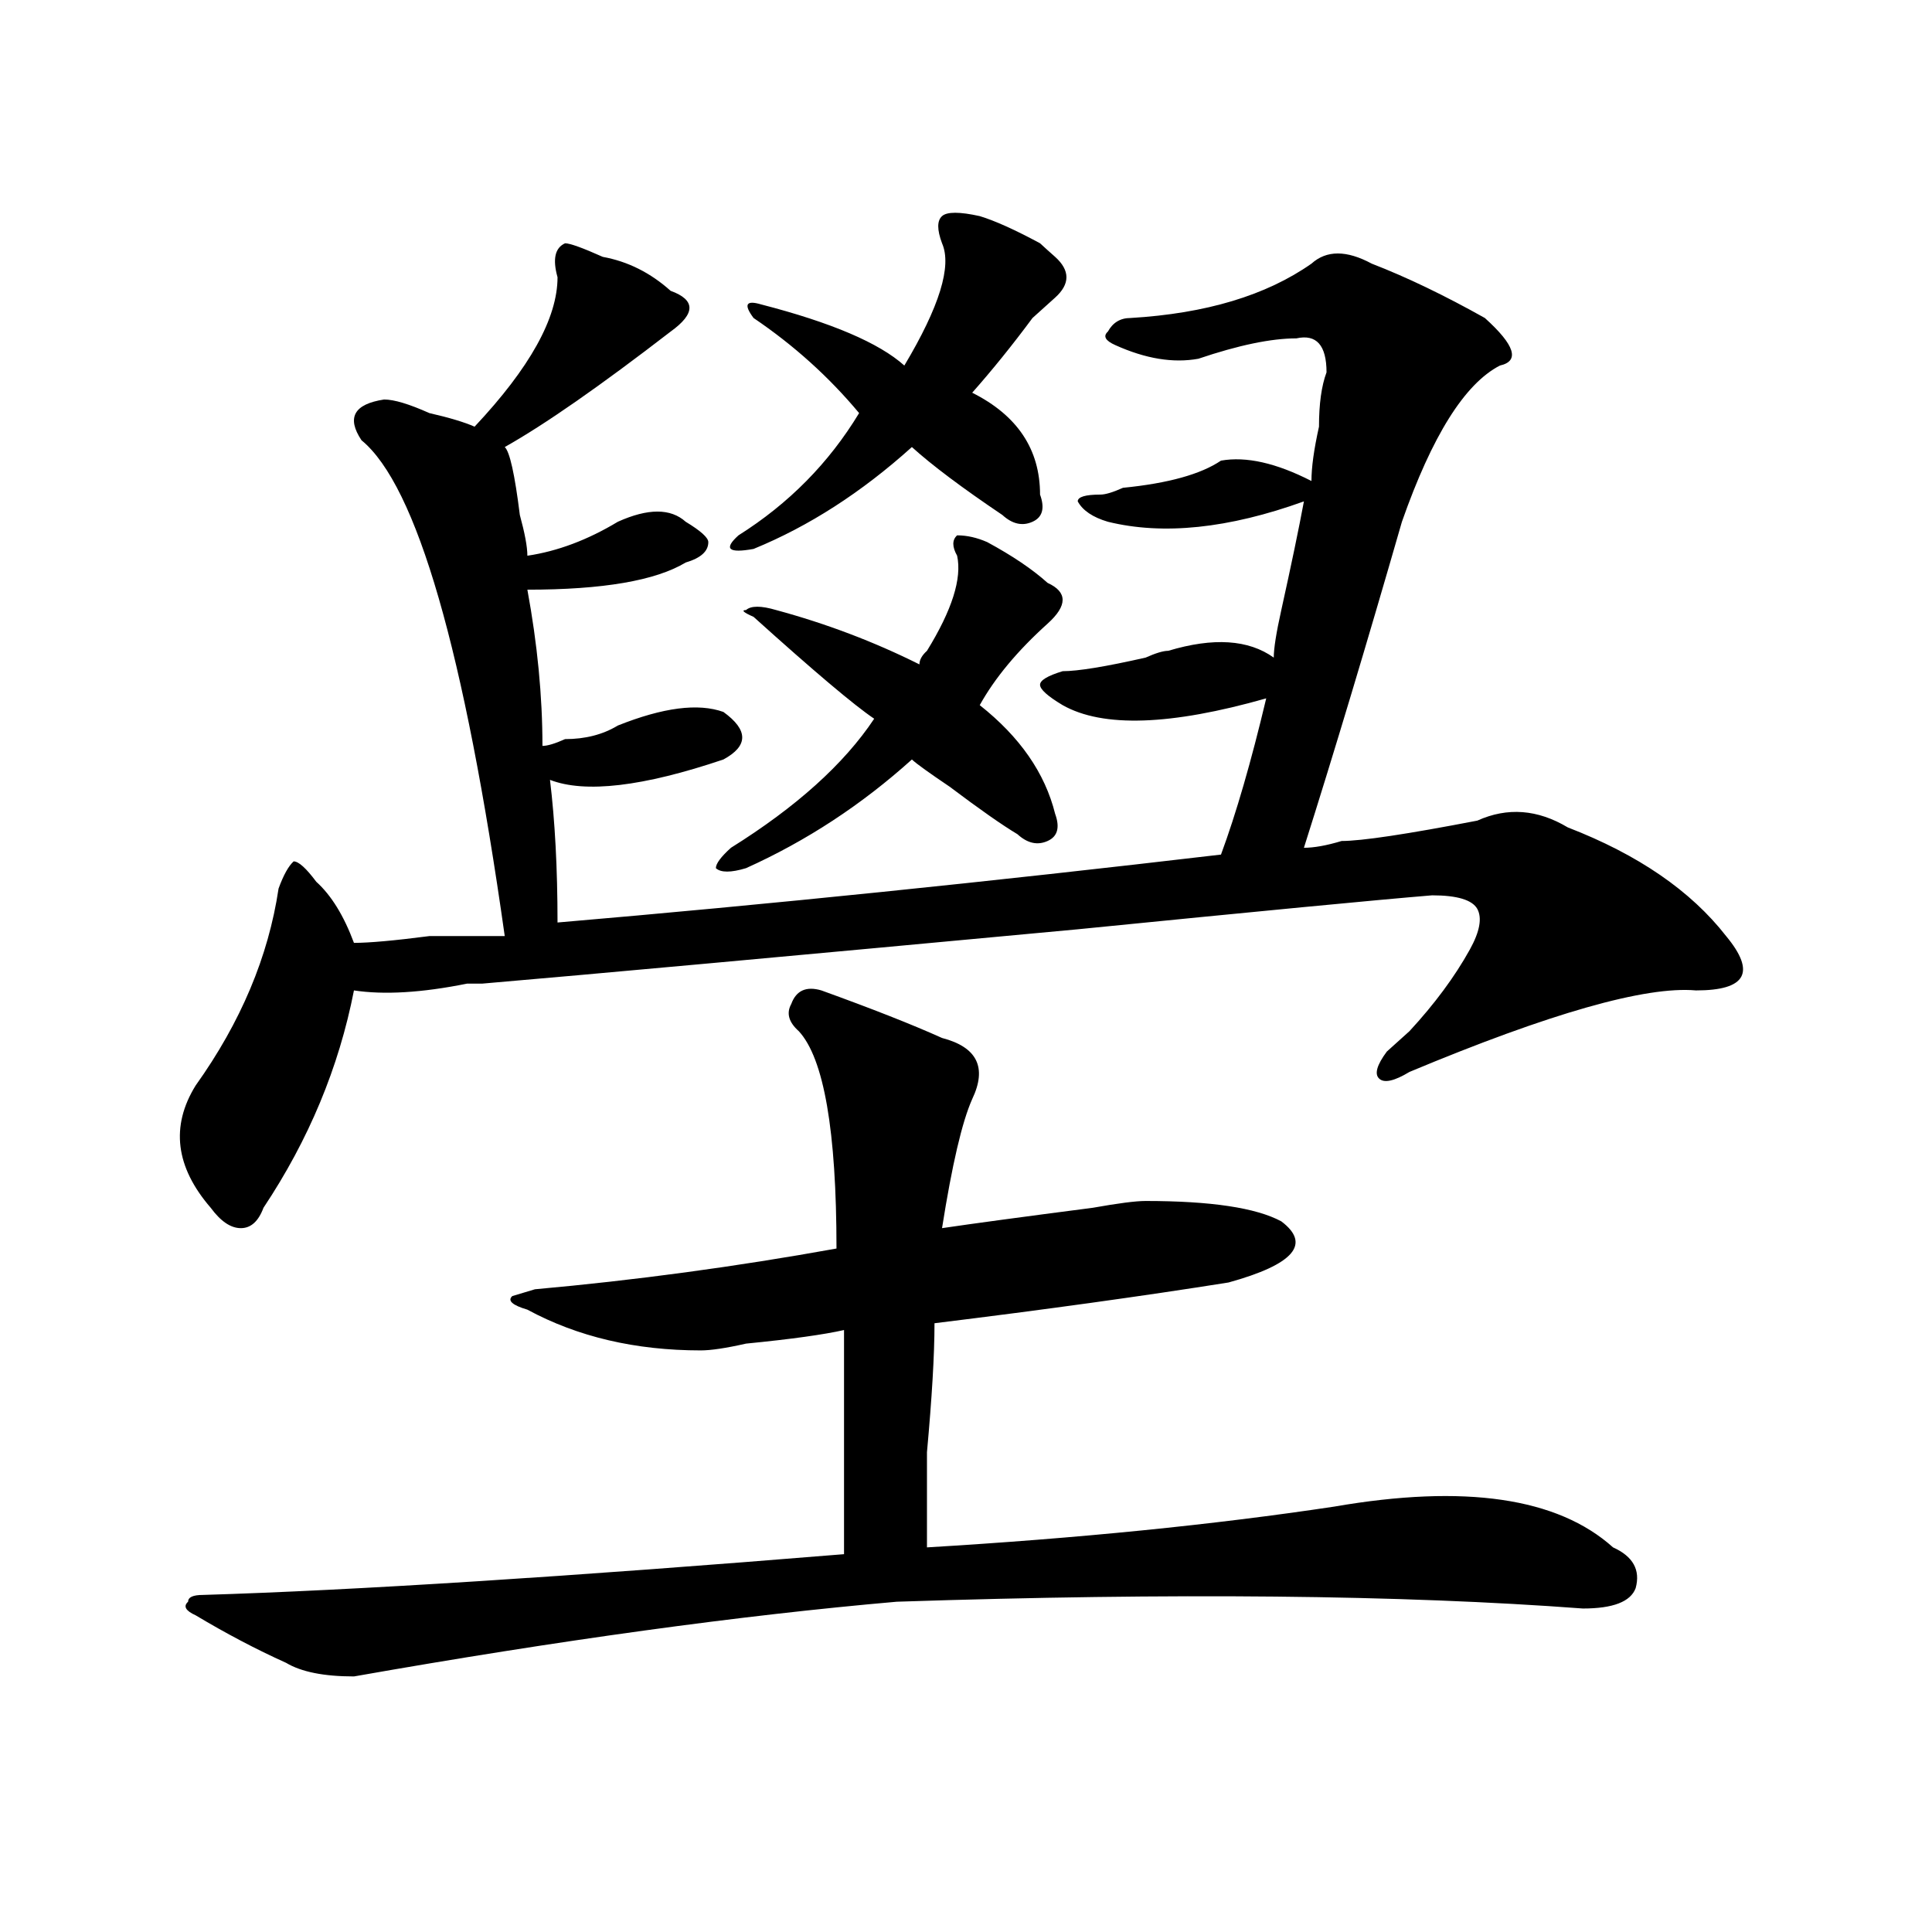
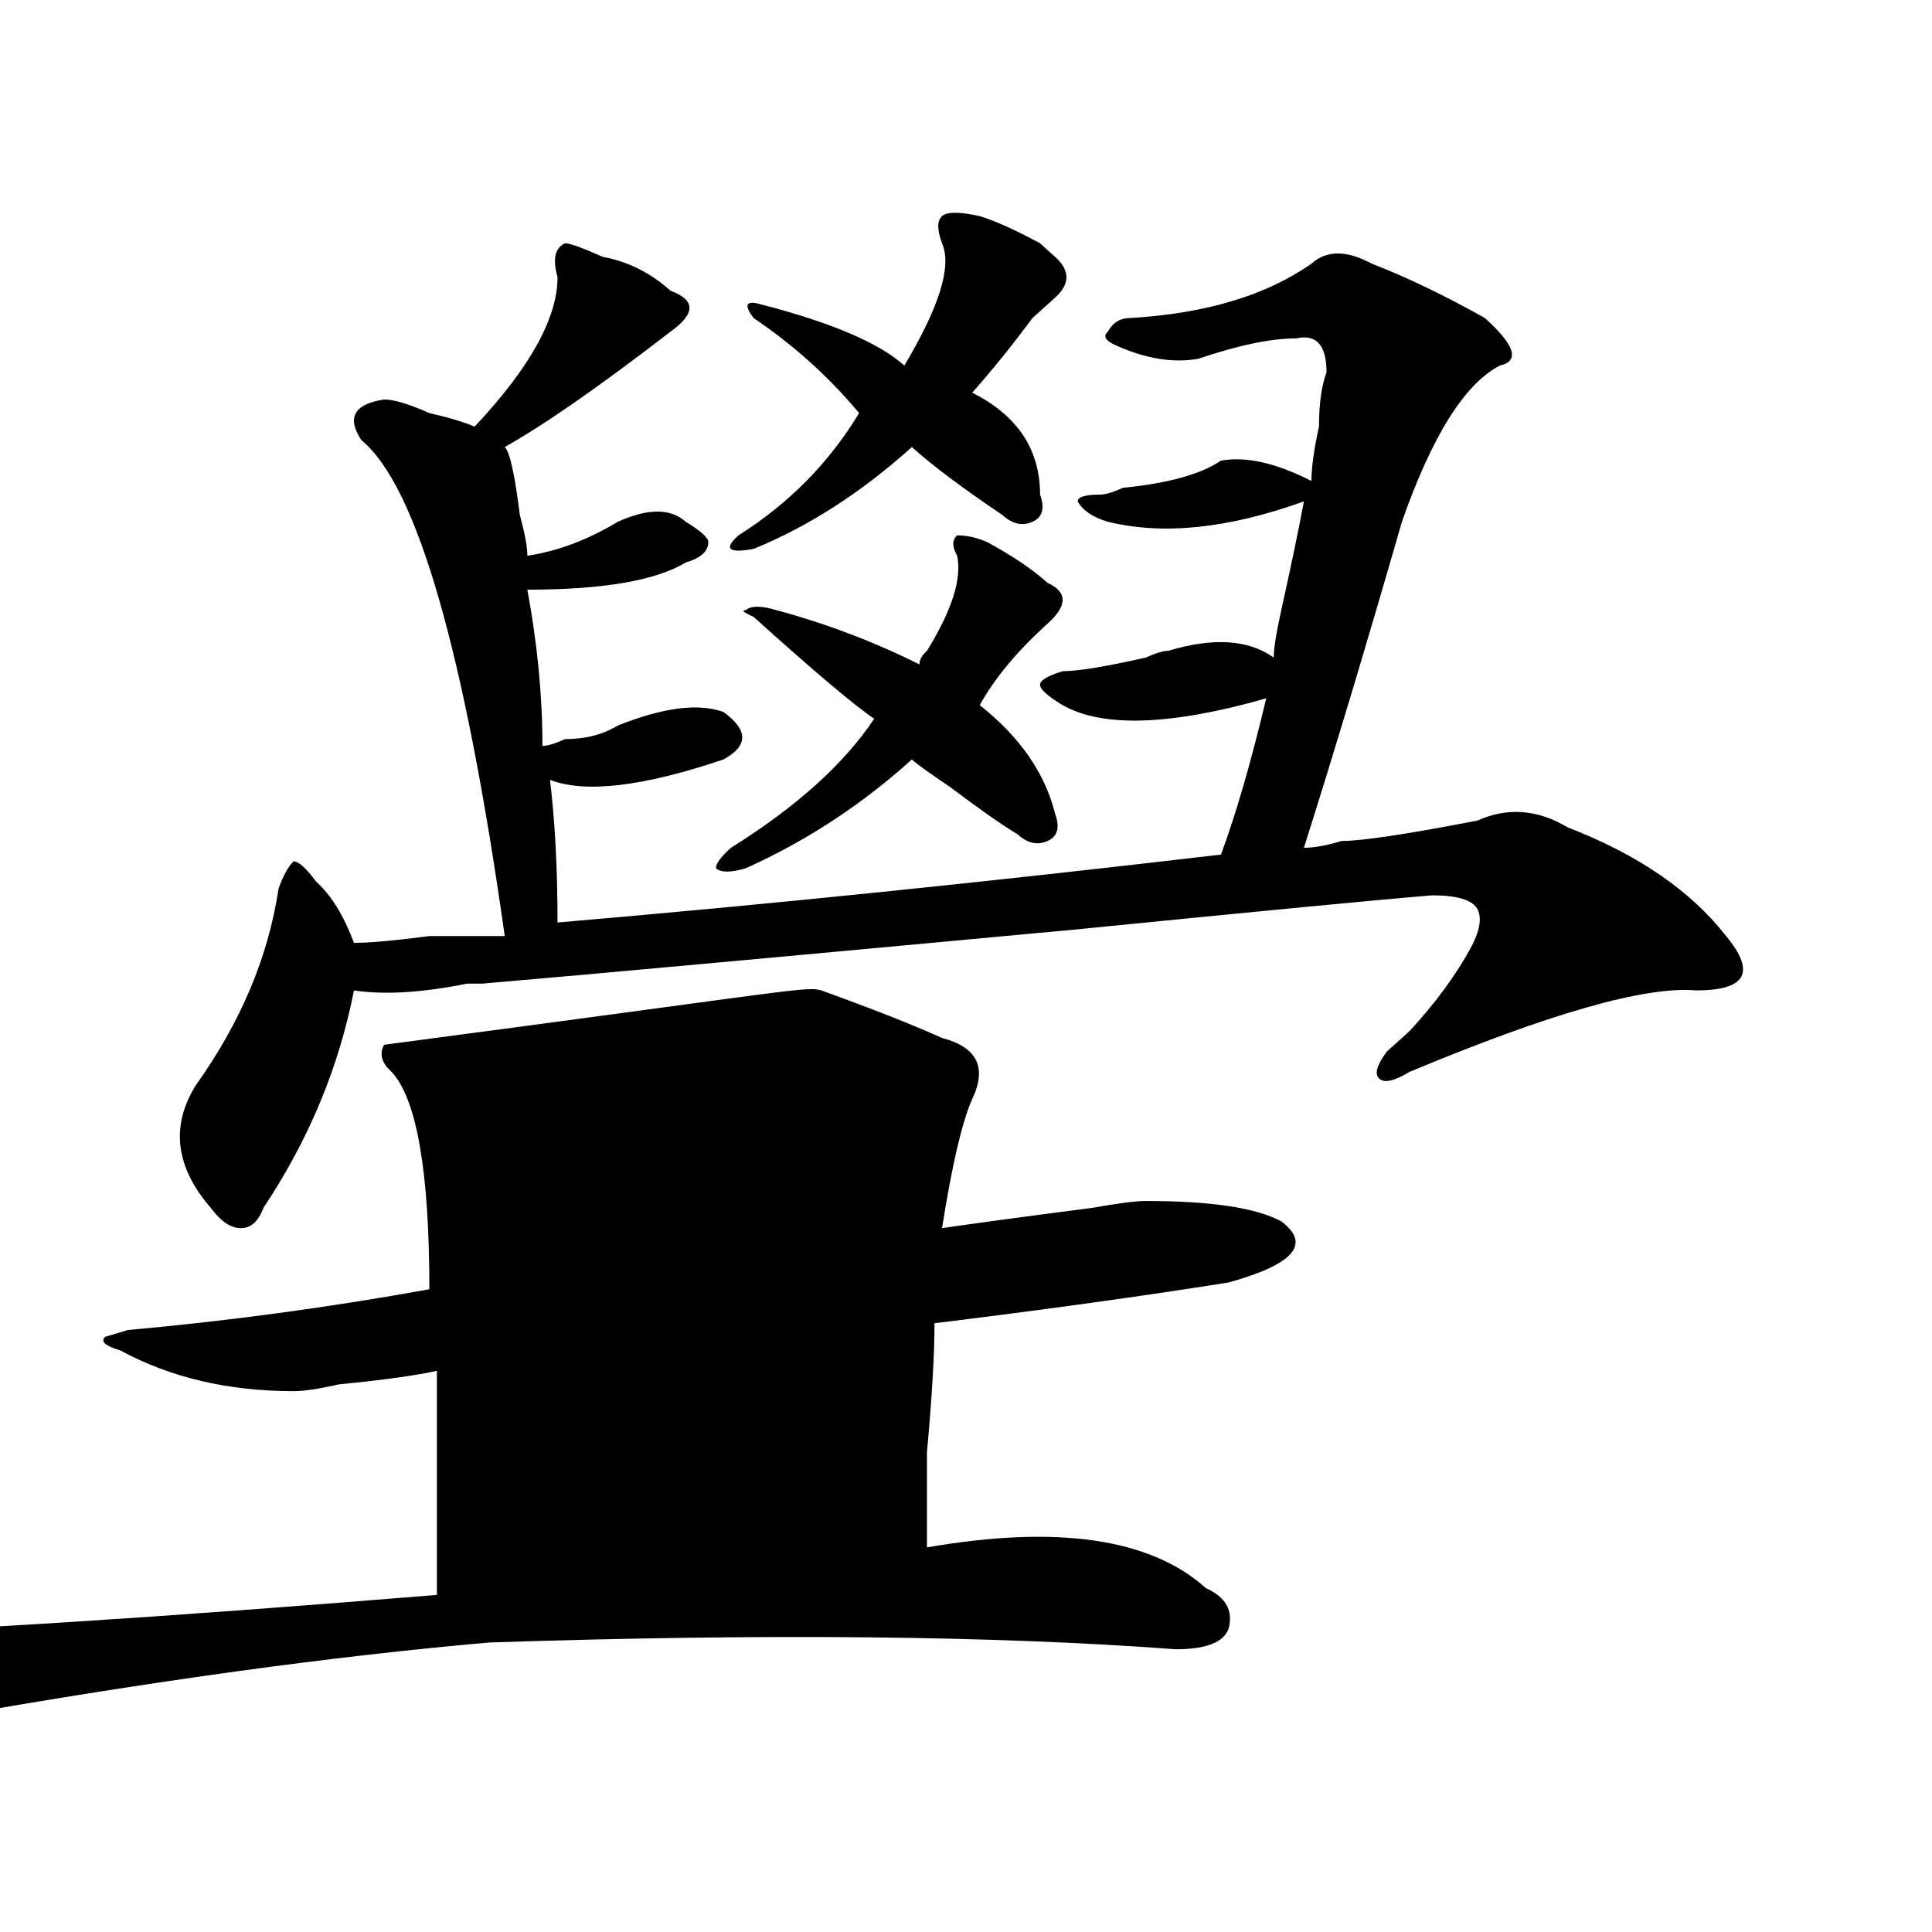
<svg xmlns="http://www.w3.org/2000/svg" version="1.1" id="图层_1" x="0px" y="0px" width="1000px" height="1000px" viewBox="0 0 1000 1000" enable-background="new 0 0 1000 1000" xml:space="preserve">
-   <path d="M288.578,143.5c-2.622-9.339-1.342-15.216,3.902-17.578c2.561,0,9.085,2.362,19.512,7.031  c12.987,2.362,24.694,8.239,35.121,17.578c12.987,4.724,12.987,11.755,0,21.094c-36.463,28.125-65.06,48.065-85.852,59.766  c2.561,2.362,5.183,14.063,7.805,35.156c2.561,9.394,3.902,16.425,3.902,21.094c15.609-2.307,31.219-8.185,46.828-17.578  c15.609-7.031,27.316-7.031,35.121,0c7.805,4.725,11.707,8.24,11.707,10.547c0,4.725-3.902,8.24-11.707,10.547  c-15.609,9.394-42.926,14.063-81.949,14.063c5.183,28.125,7.805,55.097,7.805,80.859c2.561,0,6.463-1.153,11.707-3.516  c10.365,0,19.512-2.307,27.316-7.031c23.414-9.338,41.584-11.7,54.633-7.031c12.987,9.394,12.987,17.578,0,24.609  c-41.646,14.063-71.584,17.578-89.754,10.547c2.561,21.094,3.902,45.703,3.902,73.828c109.266-9.338,223.714-21.094,343.406-35.156  c7.805-21.094,15.609-48.01,23.414-80.859c-49.45,14.063-84.571,15.271-105.363,3.516c-7.805-4.669-11.707-8.185-11.707-10.547  c0-2.307,3.902-4.669,11.707-7.031c7.805,0,22.072-2.307,42.926-7.031c5.183-2.307,9.085-3.516,11.707-3.516  c23.414-7.031,41.584-5.822,54.633,3.516c0-4.669,1.28-12.854,3.902-24.609c5.183-23.4,9.085-42.188,11.707-56.25  c-39.023,14.063-72.864,17.578-101.461,10.547c-7.805-2.307-13.049-5.823-15.609-10.547c0-2.308,3.902-3.516,11.707-3.516  c2.561,0,6.463-1.153,11.707-3.516c23.414-2.308,40.304-7.031,50.73-14.063c12.987-2.308,28.597,1.208,46.828,10.547  c0-7.031,1.28-16.37,3.902-28.125c0-11.7,1.28-21.094,3.902-28.125c0-14.063-5.244-19.886-15.609-17.578  c-13.049,0-29.938,3.516-50.73,10.547c-13.049,2.362-27.316,0-42.926-7.031c-5.244-2.308-6.524-4.669-3.902-7.031  c2.561-4.669,6.463-7.031,11.707-7.031c39.023-2.308,70.242-11.7,93.656-28.125c7.805-7.031,18.17-7.031,31.219,0  c18.17,7.031,37.682,16.425,58.535,28.125c15.609,14.063,18.17,22.302,7.805,24.609c-18.231,9.394-35.121,36.364-50.73,80.859  c-18.231,63.281-35.121,119.531-50.73,168.75c5.183,0,11.707-1.153,19.512-3.516c10.365,0,33.779-3.516,70.242-10.547  c15.609-7.031,31.219-5.822,46.828,3.516c36.401,14.063,63.718,32.85,81.949,56.25c7.805,9.394,10.365,16.425,7.805,21.094  c-2.622,4.725-10.427,7.031-23.414,7.031c-26.036-2.307-75.486,11.756-148.289,42.188c-7.805,4.725-13.049,5.878-15.609,3.516  c-2.622-2.307-1.342-7.031,3.902-14.063c2.561-2.307,6.463-5.822,11.707-10.547c12.987-14.063,23.414-28.125,31.219-42.188  c5.183-9.338,6.463-16.369,3.902-21.094c-2.622-4.669-10.427-7.031-23.414-7.031c-28.658,2.362-89.754,8.24-183.41,17.578  c-150.911,14.063-253.652,23.456-308.285,28.125c-2.622,0-5.244,0-7.805,0c-23.414,4.725-42.926,5.878-58.535,3.516  c-7.805,39.881-23.414,77.344-46.828,112.5c-2.622,7.031-6.524,10.547-11.707,10.547c-5.244,0-10.427-3.516-15.609-10.547  c-18.231-21.094-20.854-42.188-7.805-63.281c23.414-32.794,37.682-66.797,42.926-101.953c2.561-7.031,5.183-11.7,7.805-14.063  c2.561,0,6.463,3.516,11.707,10.547c7.805,7.031,14.268,17.578,19.512,31.641c7.805,0,20.792-1.153,39.023-3.516  c18.17,0,31.219,0,39.023,0c-20.854-147.656-45.548-233.185-74.145-256.641c-7.805-11.7-3.902-18.731,11.707-21.094  c5.183,0,12.987,2.362,23.414,7.031c10.365,2.362,18.17,4.724,23.414,7.031C274.249,190.411,288.578,164.594,288.578,143.5z   M425.16,512.641c25.975,9.394,46.828,17.578,62.438,24.609c18.17,4.725,23.414,15.271,15.609,31.641  c-5.244,11.756-10.427,34.003-15.609,66.797c15.609-2.307,41.584-5.822,78.047-10.547c12.987-2.307,22.072-3.516,27.316-3.516  c33.779,0,57.193,3.516,70.242,10.547c15.609,11.756,6.463,22.303-27.316,31.641c-44.268,7.031-94.998,14.063-152.191,21.094  c0,16.425-1.342,38.672-3.902,66.797c0,23.456,0,39.881,0,49.219c78.047-4.669,148.289-11.7,210.727-21.094  c67.62-11.7,115.729-4.669,144.387,21.094c10.365,4.669,14.268,11.7,11.707,21.094c-2.622,7.031-11.707,10.547-27.316,10.547  c-93.656-7.031-212.068-8.24-355.113-3.516c-80.669,7.031-174.325,19.885-280.969,38.672c-15.609,0-27.316-2.362-35.121-7.031  c-15.609-7.031-31.219-15.271-46.828-24.609c-5.244-2.362-6.524-4.725-3.902-7.031c0-2.362,2.561-3.516,7.805-3.516  c78.047-2.362,188.593-9.394,331.699-21.094c0-37.463,0-76.135,0-116.016c-10.427,2.362-27.316,4.725-50.73,7.031  c-10.427,2.362-18.231,3.516-23.414,3.516c-33.841,0-63.779-7.031-89.754-21.094c-7.805-2.307-10.427-4.669-7.805-7.031  l11.707-3.516c52.011-4.669,104.021-11.7,156.094-21.094c0-60.919-6.524-98.438-19.512-112.5c-5.244-4.669-6.524-9.338-3.902-14.063  C412.111,512.641,417.355,510.334,425.16,512.641z M511.012,280.609c12.987,7.031,23.414,14.063,31.219,21.094  c10.365,4.725,10.365,11.756,0,21.094c-15.609,14.063-27.316,28.125-35.121,42.188c20.792,16.425,33.779,35.156,39.023,56.25  c2.561,7.031,1.28,11.756-3.902,14.063c-5.244,2.362-10.427,1.209-15.609-3.516c-7.805-4.669-19.512-12.854-35.121-24.609  c-10.427-7.031-16.951-11.7-19.512-14.063c-26.036,23.456-54.633,42.188-85.852,56.25c-7.805,2.362-13.049,2.362-15.609,0  c0-2.307,2.561-5.822,7.805-10.547c33.779-21.094,58.535-43.341,74.145-66.797c-10.427-7.031-31.219-24.609-62.438-52.734  c-5.244-2.307-6.524-3.516-3.902-3.516c2.561-2.307,7.805-2.307,15.609,0c25.975,7.031,50.73,16.425,74.145,28.125  c0-2.307,1.28-4.669,3.902-7.031c12.987-21.094,18.17-37.463,15.609-49.219c-2.622-4.669-2.622-8.185,0-10.547  C500.585,277.094,505.768,278.303,511.012,280.609z M507.109,111.859c7.805,2.362,18.17,7.031,31.219,14.063  c2.561,2.362,5.183,4.724,7.805,7.031c7.805,7.031,7.805,14.063,0,21.094c-2.622,2.362-6.524,5.878-11.707,10.547  c-10.427,14.063-20.854,26.972-31.219,38.672c23.414,11.755,35.121,29.333,35.121,52.734c2.561,7.031,1.28,11.756-3.902,14.063  c-5.244,2.362-10.427,1.209-15.609-3.516c-20.854-14.063-36.463-25.763-46.828-35.156c-26.036,23.456-53.353,41.034-81.949,52.734  c-13.049,2.362-15.609,0-7.805-7.031c25.975-16.37,46.828-37.464,62.438-63.281c-15.609-18.731-33.841-35.156-54.633-49.219  c-5.244-7.031-3.902-9.339,3.902-7.031c36.401,9.394,61.096,19.94,74.145,31.641c18.17-30.433,24.694-51.526,19.512-63.281  c-2.622-7.031-2.622-11.7,0-14.063C490.158,109.552,496.683,109.552,507.109,111.859z" />
+   <path d="M288.578,143.5c-2.622-9.339-1.342-15.216,3.902-17.578c2.561,0,9.085,2.362,19.512,7.031  c12.987,2.362,24.694,8.239,35.121,17.578c12.987,4.724,12.987,11.755,0,21.094c-36.463,28.125-65.06,48.065-85.852,59.766  c2.561,2.362,5.183,14.063,7.805,35.156c2.561,9.394,3.902,16.425,3.902,21.094c15.609-2.307,31.219-8.185,46.828-17.578  c15.609-7.031,27.316-7.031,35.121,0c7.805,4.725,11.707,8.24,11.707,10.547c0,4.725-3.902,8.24-11.707,10.547  c-15.609,9.394-42.926,14.063-81.949,14.063c5.183,28.125,7.805,55.097,7.805,80.859c2.561,0,6.463-1.153,11.707-3.516  c10.365,0,19.512-2.307,27.316-7.031c23.414-9.338,41.584-11.7,54.633-7.031c12.987,9.394,12.987,17.578,0,24.609  c-41.646,14.063-71.584,17.578-89.754,10.547c2.561,21.094,3.902,45.703,3.902,73.828c109.266-9.338,223.714-21.094,343.406-35.156  c7.805-21.094,15.609-48.01,23.414-80.859c-49.45,14.063-84.571,15.271-105.363,3.516c-7.805-4.669-11.707-8.185-11.707-10.547  c0-2.307,3.902-4.669,11.707-7.031c7.805,0,22.072-2.307,42.926-7.031c5.183-2.307,9.085-3.516,11.707-3.516  c23.414-7.031,41.584-5.822,54.633,3.516c0-4.669,1.28-12.854,3.902-24.609c5.183-23.4,9.085-42.188,11.707-56.25  c-39.023,14.063-72.864,17.578-101.461,10.547c-7.805-2.307-13.049-5.823-15.609-10.547c0-2.308,3.902-3.516,11.707-3.516  c2.561,0,6.463-1.153,11.707-3.516c23.414-2.308,40.304-7.031,50.73-14.063c12.987-2.308,28.597,1.208,46.828,10.547  c0-7.031,1.28-16.37,3.902-28.125c0-11.7,1.28-21.094,3.902-28.125c0-14.063-5.244-19.886-15.609-17.578  c-13.049,0-29.938,3.516-50.73,10.547c-13.049,2.362-27.316,0-42.926-7.031c-5.244-2.308-6.524-4.669-3.902-7.031  c2.561-4.669,6.463-7.031,11.707-7.031c39.023-2.308,70.242-11.7,93.656-28.125c7.805-7.031,18.17-7.031,31.219,0  c18.17,7.031,37.682,16.425,58.535,28.125c15.609,14.063,18.17,22.302,7.805,24.609c-18.231,9.394-35.121,36.364-50.73,80.859  c-18.231,63.281-35.121,119.531-50.73,168.75c5.183,0,11.707-1.153,19.512-3.516c10.365,0,33.779-3.516,70.242-10.547  c15.609-7.031,31.219-5.822,46.828,3.516c36.401,14.063,63.718,32.85,81.949,56.25c7.805,9.394,10.365,16.425,7.805,21.094  c-2.622,4.725-10.427,7.031-23.414,7.031c-26.036-2.307-75.486,11.756-148.289,42.188c-7.805,4.725-13.049,5.878-15.609,3.516  c-2.622-2.307-1.342-7.031,3.902-14.063c2.561-2.307,6.463-5.822,11.707-10.547c12.987-14.063,23.414-28.125,31.219-42.188  c5.183-9.338,6.463-16.369,3.902-21.094c-2.622-4.669-10.427-7.031-23.414-7.031c-28.658,2.362-89.754,8.24-183.41,17.578  c-150.911,14.063-253.652,23.456-308.285,28.125c-2.622,0-5.244,0-7.805,0c-23.414,4.725-42.926,5.878-58.535,3.516  c-7.805,39.881-23.414,77.344-46.828,112.5c-2.622,7.031-6.524,10.547-11.707,10.547c-5.244,0-10.427-3.516-15.609-10.547  c-18.231-21.094-20.854-42.188-7.805-63.281c23.414-32.794,37.682-66.797,42.926-101.953c2.561-7.031,5.183-11.7,7.805-14.063  c2.561,0,6.463,3.516,11.707,10.547c7.805,7.031,14.268,17.578,19.512,31.641c7.805,0,20.792-1.153,39.023-3.516  c18.17,0,31.219,0,39.023,0c-20.854-147.656-45.548-233.185-74.145-256.641c-7.805-11.7-3.902-18.731,11.707-21.094  c5.183,0,12.987,2.362,23.414,7.031c10.365,2.362,18.17,4.724,23.414,7.031C274.249,190.411,288.578,164.594,288.578,143.5z   M425.16,512.641c25.975,9.394,46.828,17.578,62.438,24.609c18.17,4.725,23.414,15.271,15.609,31.641  c-5.244,11.756-10.427,34.003-15.609,66.797c15.609-2.307,41.584-5.822,78.047-10.547c12.987-2.307,22.072-3.516,27.316-3.516  c33.779,0,57.193,3.516,70.242,10.547c15.609,11.756,6.463,22.303-27.316,31.641c-44.268,7.031-94.998,14.063-152.191,21.094  c0,16.425-1.342,38.672-3.902,66.797c0,23.456,0,39.881,0,49.219c67.62-11.7,115.729-4.669,144.387,21.094c10.365,4.669,14.268,11.7,11.707,21.094c-2.622,7.031-11.707,10.547-27.316,10.547  c-93.656-7.031-212.068-8.24-355.113-3.516c-80.669,7.031-174.325,19.885-280.969,38.672c-15.609,0-27.316-2.362-35.121-7.031  c-15.609-7.031-31.219-15.271-46.828-24.609c-5.244-2.362-6.524-4.725-3.902-7.031c0-2.362,2.561-3.516,7.805-3.516  c78.047-2.362,188.593-9.394,331.699-21.094c0-37.463,0-76.135,0-116.016c-10.427,2.362-27.316,4.725-50.73,7.031  c-10.427,2.362-18.231,3.516-23.414,3.516c-33.841,0-63.779-7.031-89.754-21.094c-7.805-2.307-10.427-4.669-7.805-7.031  l11.707-3.516c52.011-4.669,104.021-11.7,156.094-21.094c0-60.919-6.524-98.438-19.512-112.5c-5.244-4.669-6.524-9.338-3.902-14.063  C412.111,512.641,417.355,510.334,425.16,512.641z M511.012,280.609c12.987,7.031,23.414,14.063,31.219,21.094  c10.365,4.725,10.365,11.756,0,21.094c-15.609,14.063-27.316,28.125-35.121,42.188c20.792,16.425,33.779,35.156,39.023,56.25  c2.561,7.031,1.28,11.756-3.902,14.063c-5.244,2.362-10.427,1.209-15.609-3.516c-7.805-4.669-19.512-12.854-35.121-24.609  c-10.427-7.031-16.951-11.7-19.512-14.063c-26.036,23.456-54.633,42.188-85.852,56.25c-7.805,2.362-13.049,2.362-15.609,0  c0-2.307,2.561-5.822,7.805-10.547c33.779-21.094,58.535-43.341,74.145-66.797c-10.427-7.031-31.219-24.609-62.438-52.734  c-5.244-2.307-6.524-3.516-3.902-3.516c2.561-2.307,7.805-2.307,15.609,0c25.975,7.031,50.73,16.425,74.145,28.125  c0-2.307,1.28-4.669,3.902-7.031c12.987-21.094,18.17-37.463,15.609-49.219c-2.622-4.669-2.622-8.185,0-10.547  C500.585,277.094,505.768,278.303,511.012,280.609z M507.109,111.859c7.805,2.362,18.17,7.031,31.219,14.063  c2.561,2.362,5.183,4.724,7.805,7.031c7.805,7.031,7.805,14.063,0,21.094c-2.622,2.362-6.524,5.878-11.707,10.547  c-10.427,14.063-20.854,26.972-31.219,38.672c23.414,11.755,35.121,29.333,35.121,52.734c2.561,7.031,1.28,11.756-3.902,14.063  c-5.244,2.362-10.427,1.209-15.609-3.516c-20.854-14.063-36.463-25.763-46.828-35.156c-26.036,23.456-53.353,41.034-81.949,52.734  c-13.049,2.362-15.609,0-7.805-7.031c25.975-16.37,46.828-37.464,62.438-63.281c-15.609-18.731-33.841-35.156-54.633-49.219  c-5.244-7.031-3.902-9.339,3.902-7.031c36.401,9.394,61.096,19.94,74.145,31.641c18.17-30.433,24.694-51.526,19.512-63.281  c-2.622-7.031-2.622-11.7,0-14.063C490.158,109.552,496.683,109.552,507.109,111.859z" />
</svg>